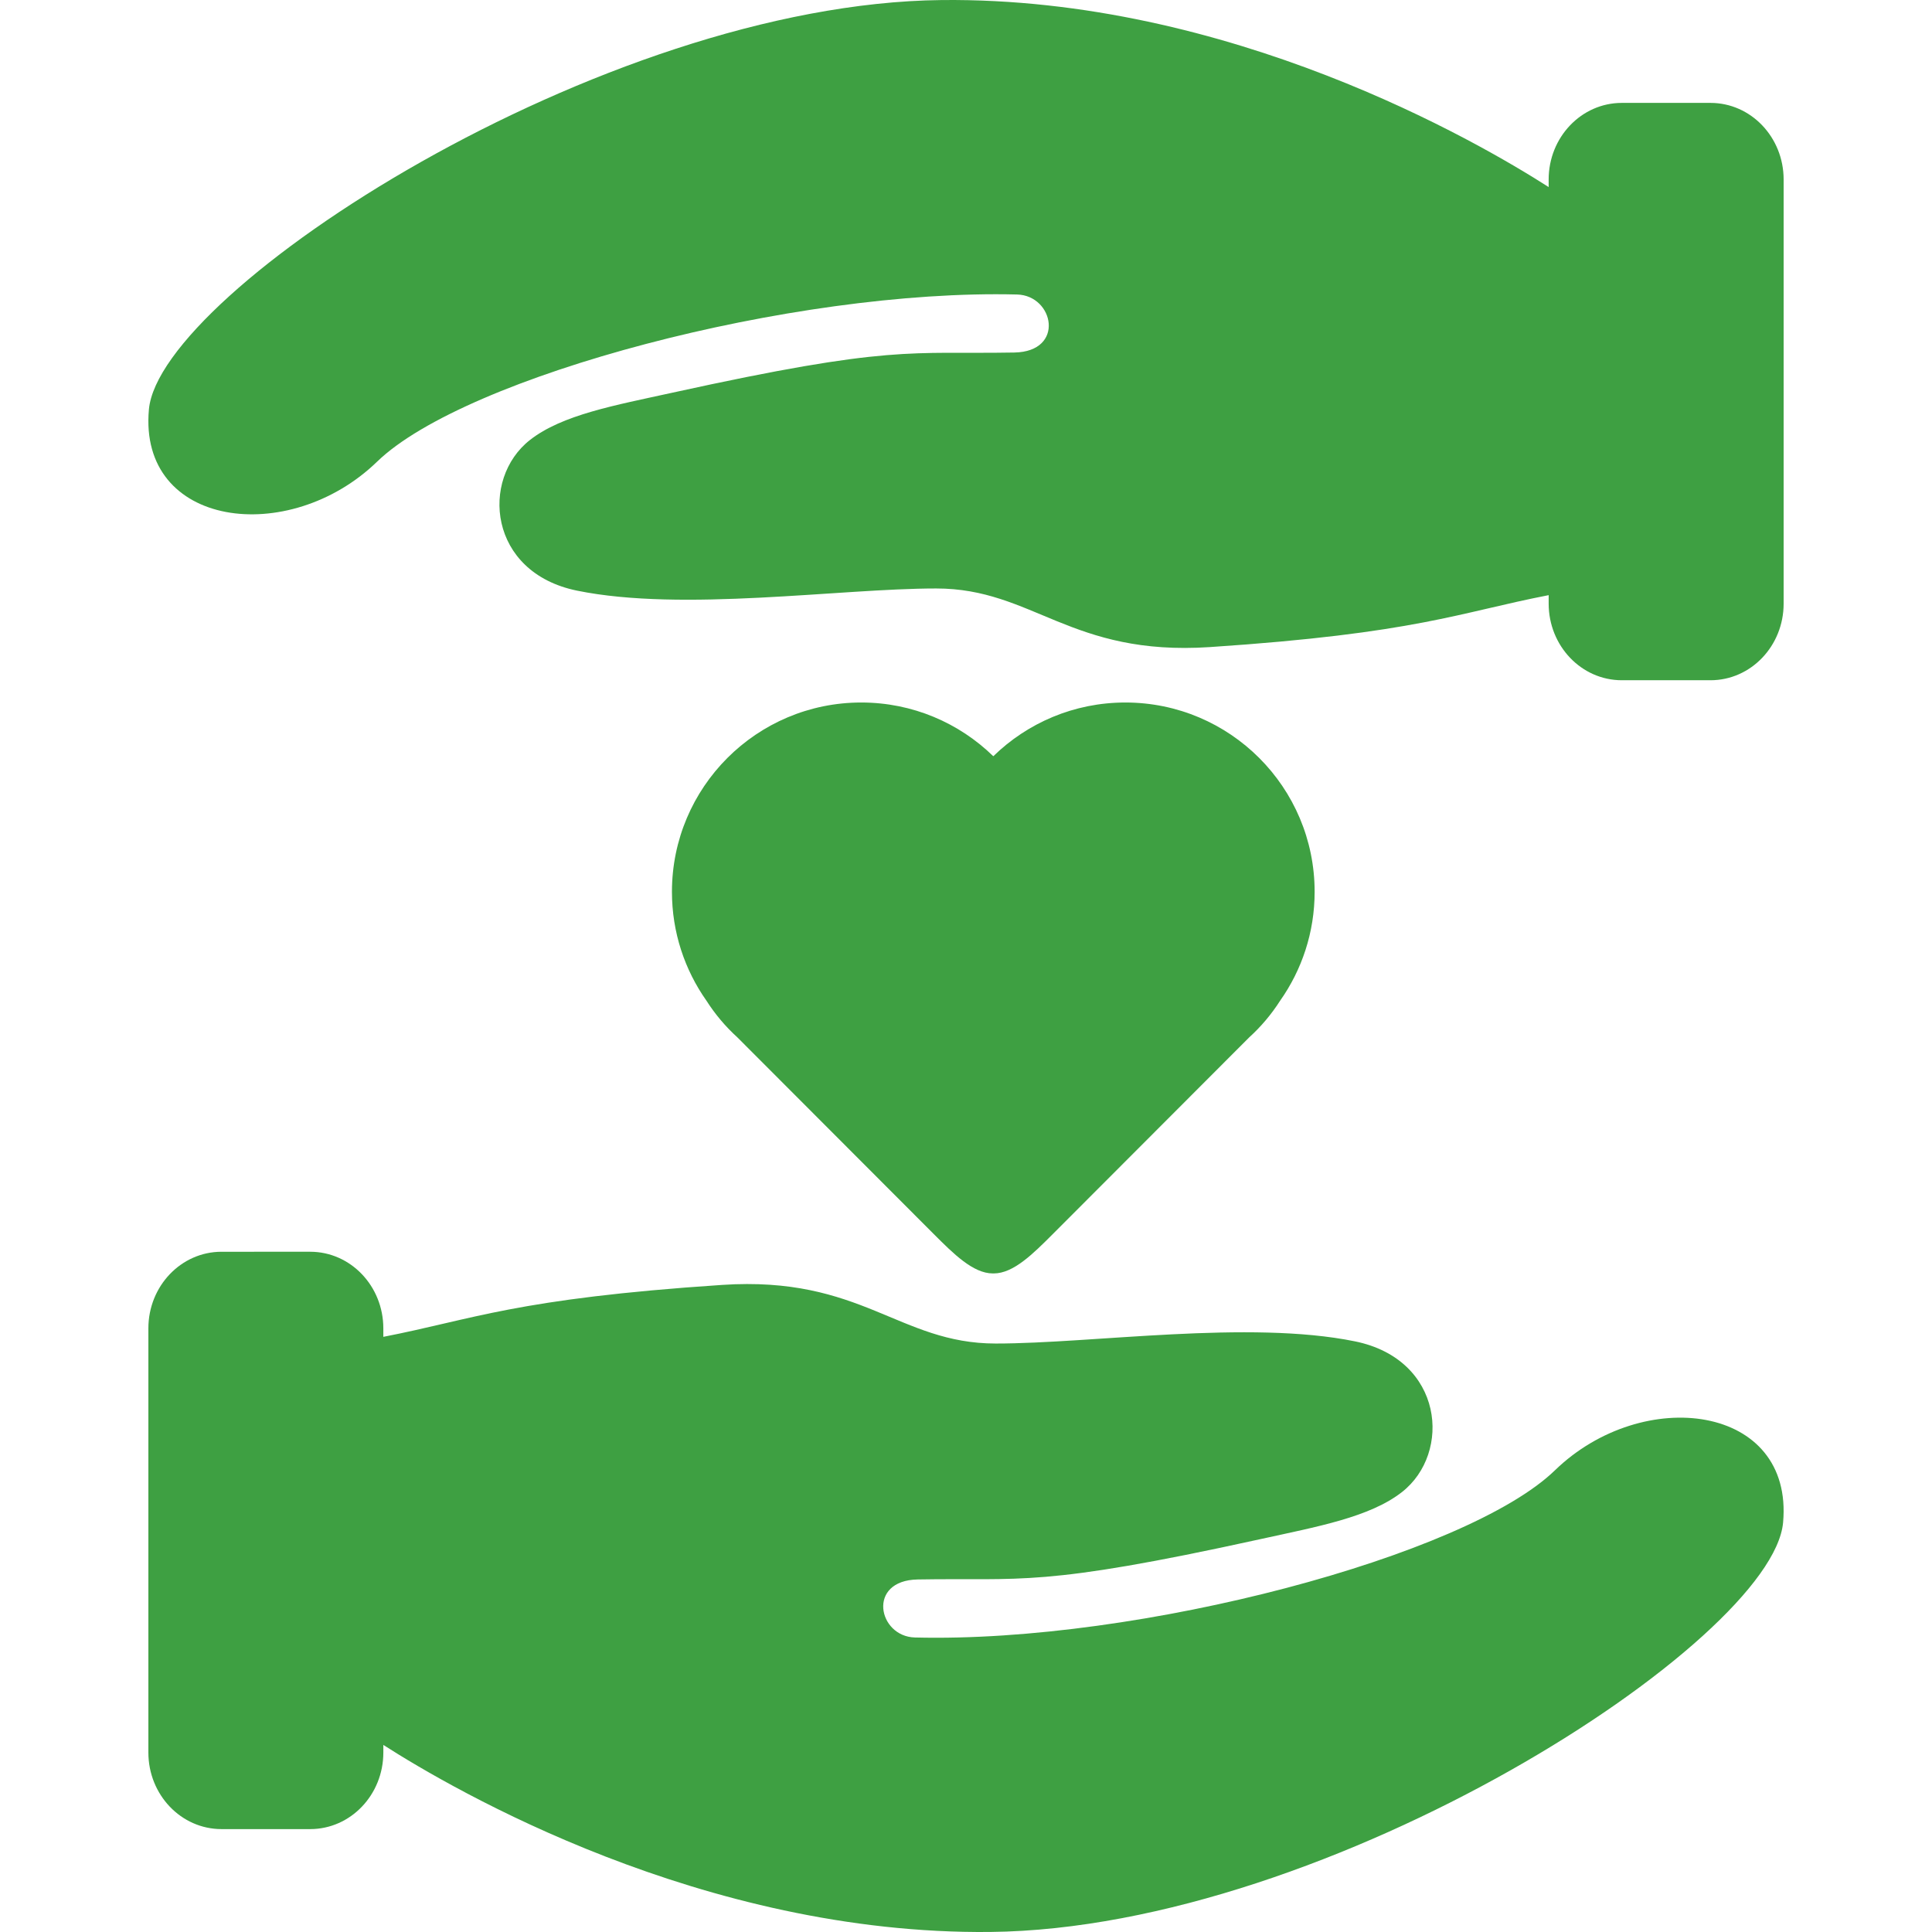
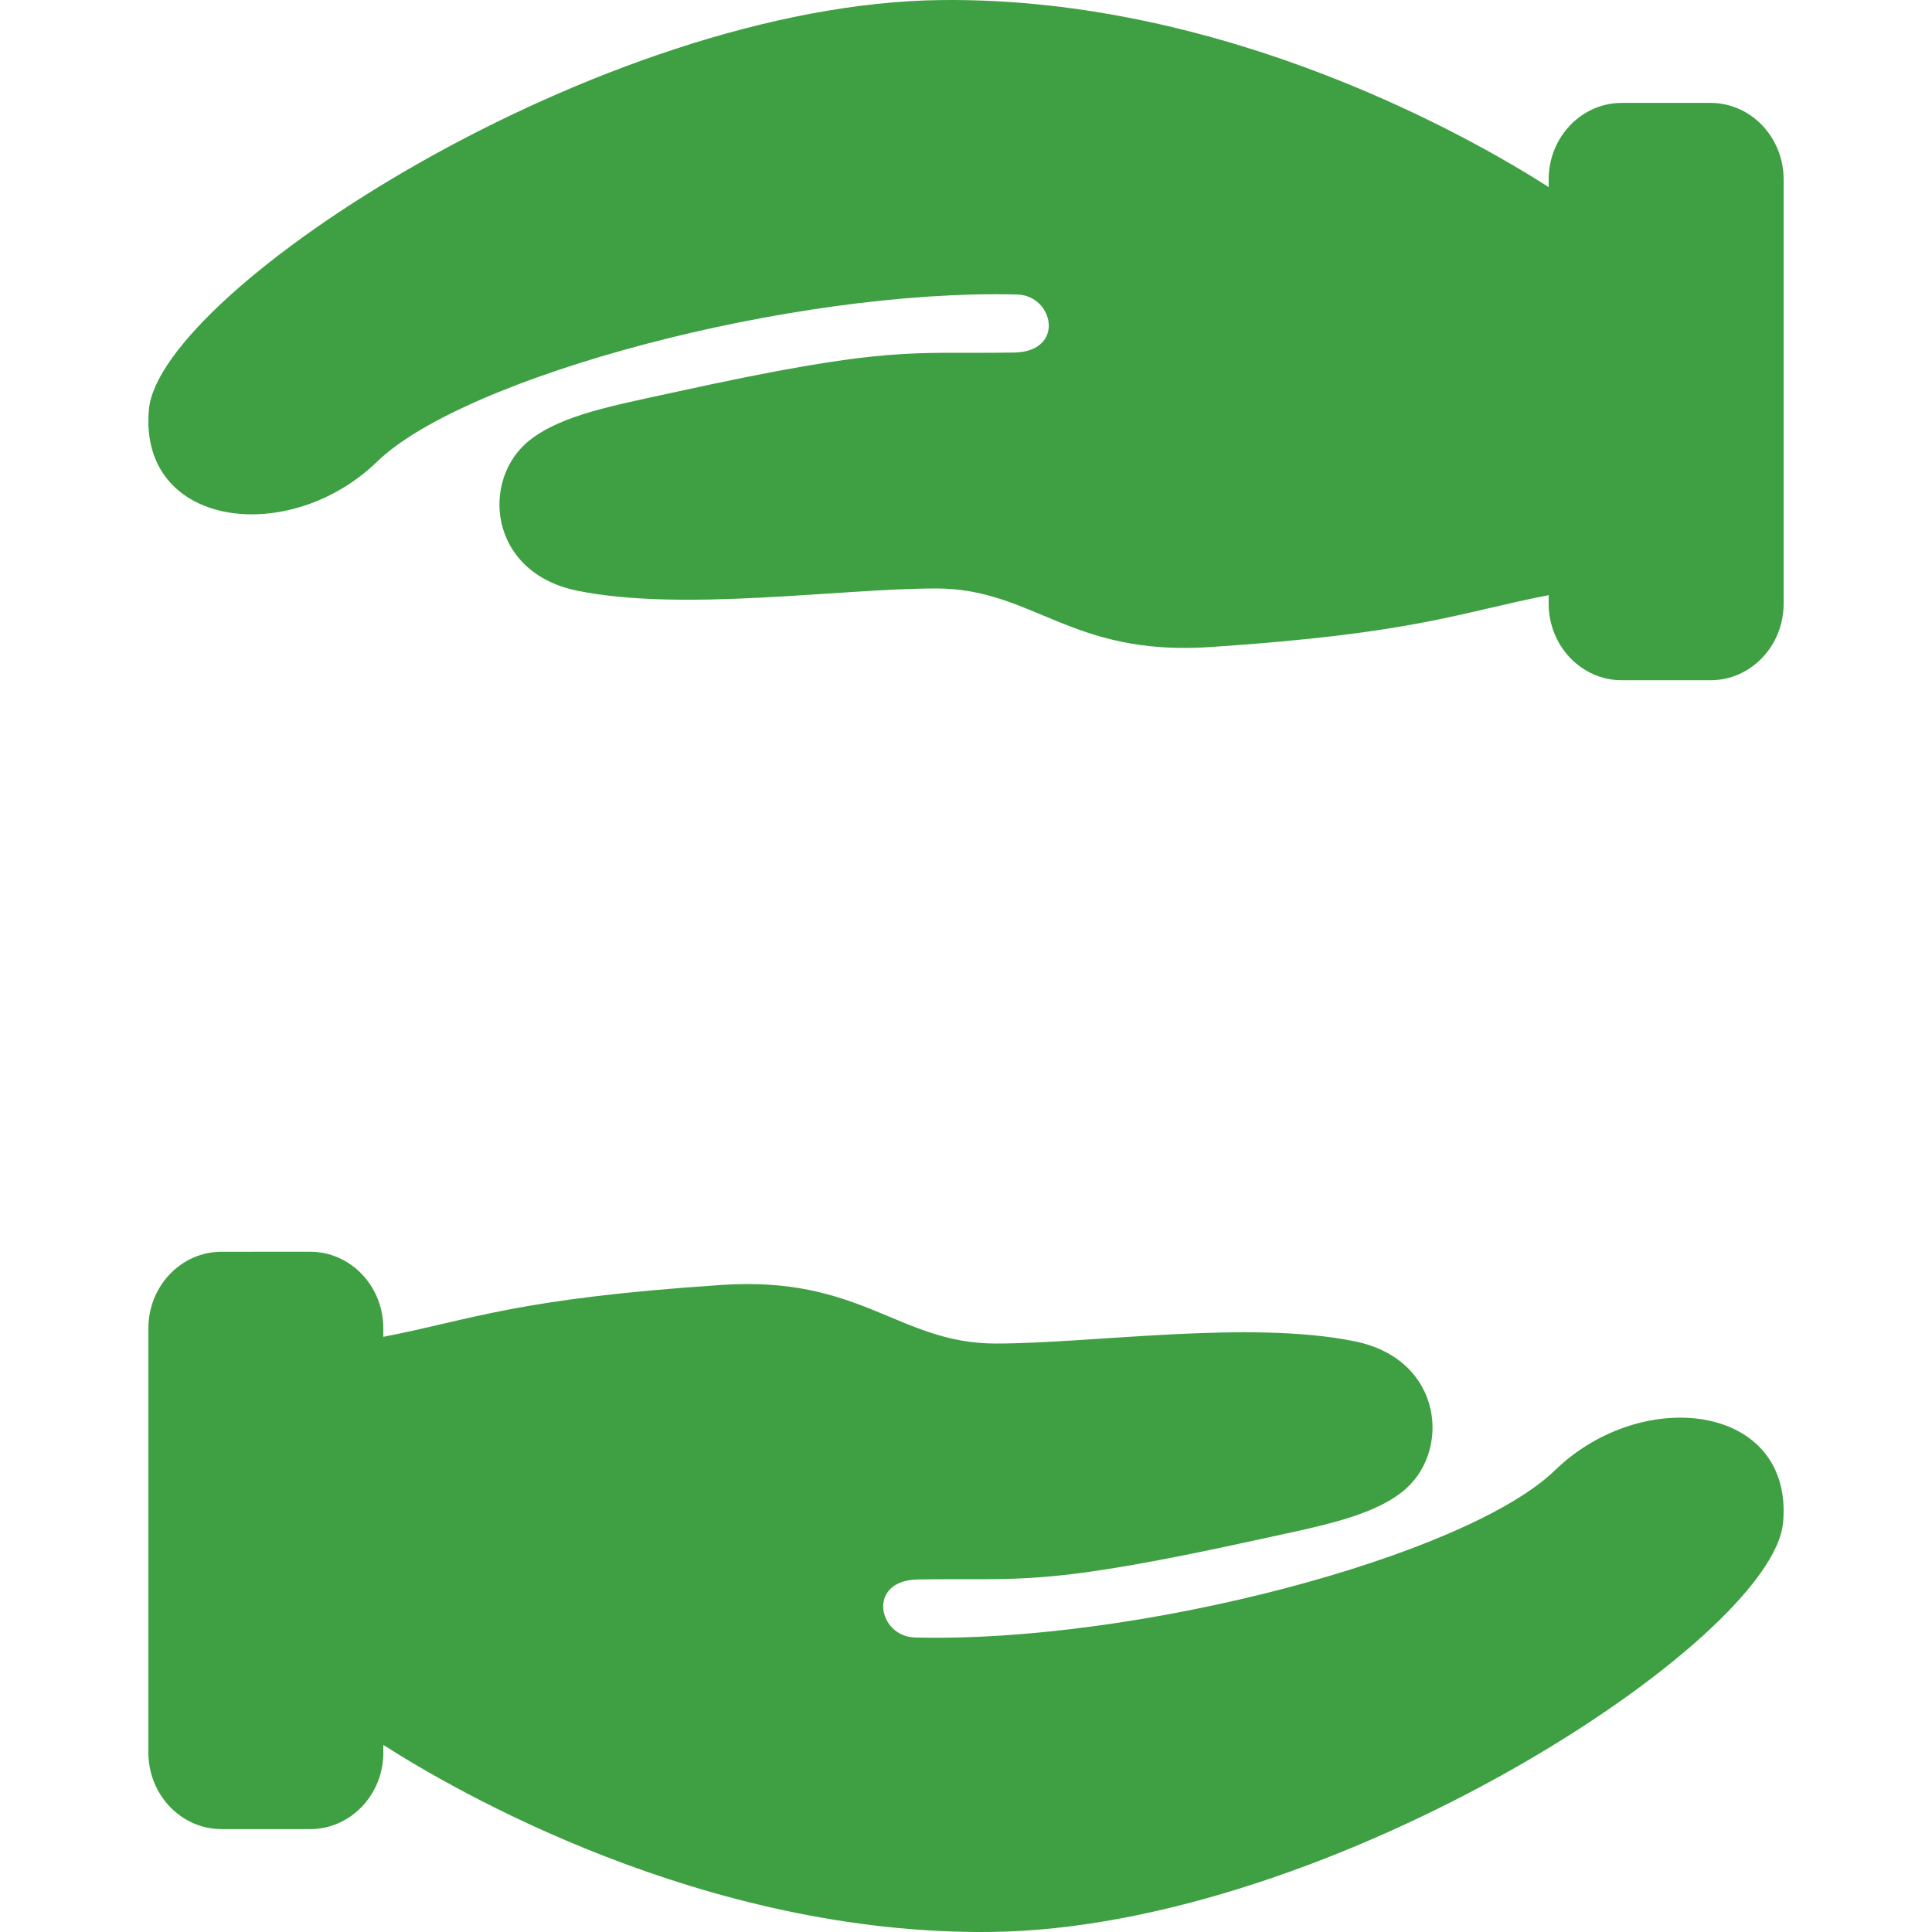
<svg xmlns="http://www.w3.org/2000/svg" version="1.1" id="Capa_1" x="0px" y="0px" width="512px" height="512px" viewBox="0 0 486.572 486.572" style="enable-background:new 0 0 486.572 486.572;" xml:space="preserve">
  <g>
    <g id="icons_19_">
      <g>
        <path d="M391.606,370.298c-22.201,21.519-104.689,43.527-161.185,42.101c-9.299-0.233-12.175-14.386,0.701-14.611     c26.462-0.464,30.711,2.057,86.074-10.106c14.573-3.2,27.807-5.569,35.901-11.917c12.535-9.826,10.527-33.38-11.857-37.947     c-26.67-5.442-66.065,0.55-90.462,0.55c-24.395,0-33.774-17.1-68.936-14.762c-52.021,3.458-62.769,8.709-85.3,13.077v-2.137     c0-10.653-8.248-19.292-18.42-19.292H55.788c-10.174,0-18.42,8.639-18.42,19.292v106.821c0,10.652,8.246,19.29,18.42,19.29     h22.337c10.172,0,18.42-8.638,18.42-19.29v-1.908c17.8,11.406,80.444,47.862,152.875,47.103     c85.837-0.904,196.938-73.28,199.648-103.099C451.778,353.644,413.806,348.777,391.606,370.298z" fill="#3ea042" />
        <path d="M430.784,25.915h-22.337c-10.173,0-18.42,8.638-18.42,19.29v1.908C372.227,35.707,309.583-0.751,237.152,0.012     C151.315,0.916,40.216,73.292,37.504,103.109c-2.71,29.816,35.263,34.683,57.463,13.165     c22.201-21.519,104.688-43.527,161.182-42.103c9.3,0.234,12.176,14.385-0.699,14.612c-26.463,0.466-30.712-2.055-86.075,10.108     c-14.573,3.2-27.807,5.569-35.902,11.916c-12.537,9.825-10.527,33.379,11.858,37.948c26.67,5.442,66.066-0.549,90.462-0.549     c24.395,0,33.774,17.098,68.937,14.76c52.021-3.459,62.769-8.709,85.3-13.077v2.137c0,10.654,8.247,19.292,18.42,19.292h22.337     c10.174,0,18.42-8.638,18.42-19.292V45.205C449.204,34.553,440.958,25.915,430.784,25.915z" fill="#3ea042" />
-         <path d="M283.415,176.925c-12.938,0-24.664,5.163-33.254,13.531c-8.59-8.368-20.316-13.531-33.254-13.531     c-26.332,0-47.678,21.345-47.678,47.677c0,10.221,3.228,19.683,8.704,27.444c2.181,3.412,4.802,6.515,7.787,9.226l49.457,49.532     c4.952,4.953,9.906,9.906,14.859,9.906c0.041,0,0.083-0.007,0.124-0.007s0.083,0.007,0.124,0.007     c4.953,0,9.906-4.953,14.858-9.906l49.457-49.532c2.985-2.711,5.606-5.812,7.787-9.226c5.478-7.763,8.704-17.224,8.704-27.444     C331.093,198.269,309.747,176.925,283.415,176.925z" fill="#3ea042" />
      </g>
    </g>
  </g>
  <g>
</g>
  <g>
</g>
  <g>
</g>
  <g>
</g>
  <g>
</g>
  <g>
</g>
  <g>
</g>
  <g>
</g>
  <g>
</g>
  <g>
</g>
  <g>
</g>
  <g>
</g>
  <g>
</g>
  <g>
</g>
  <g>
</g>
</svg>